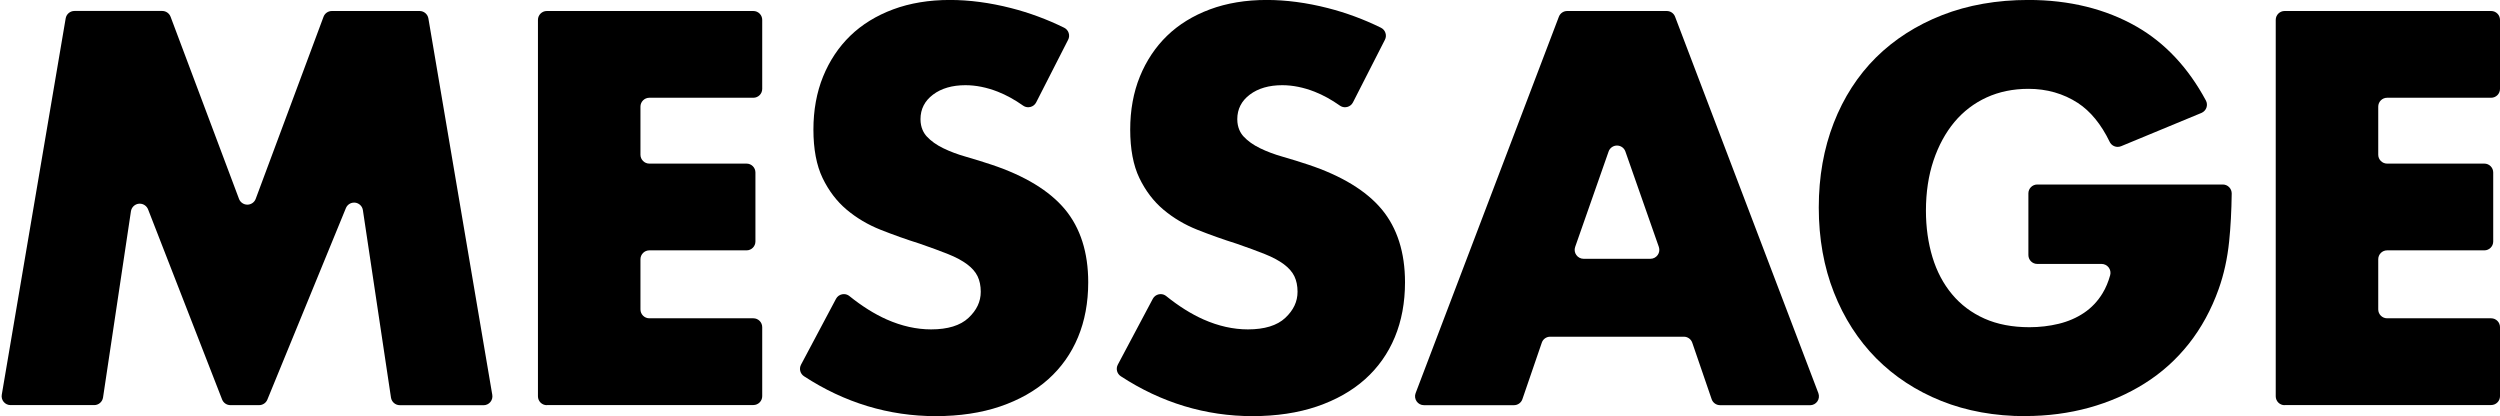
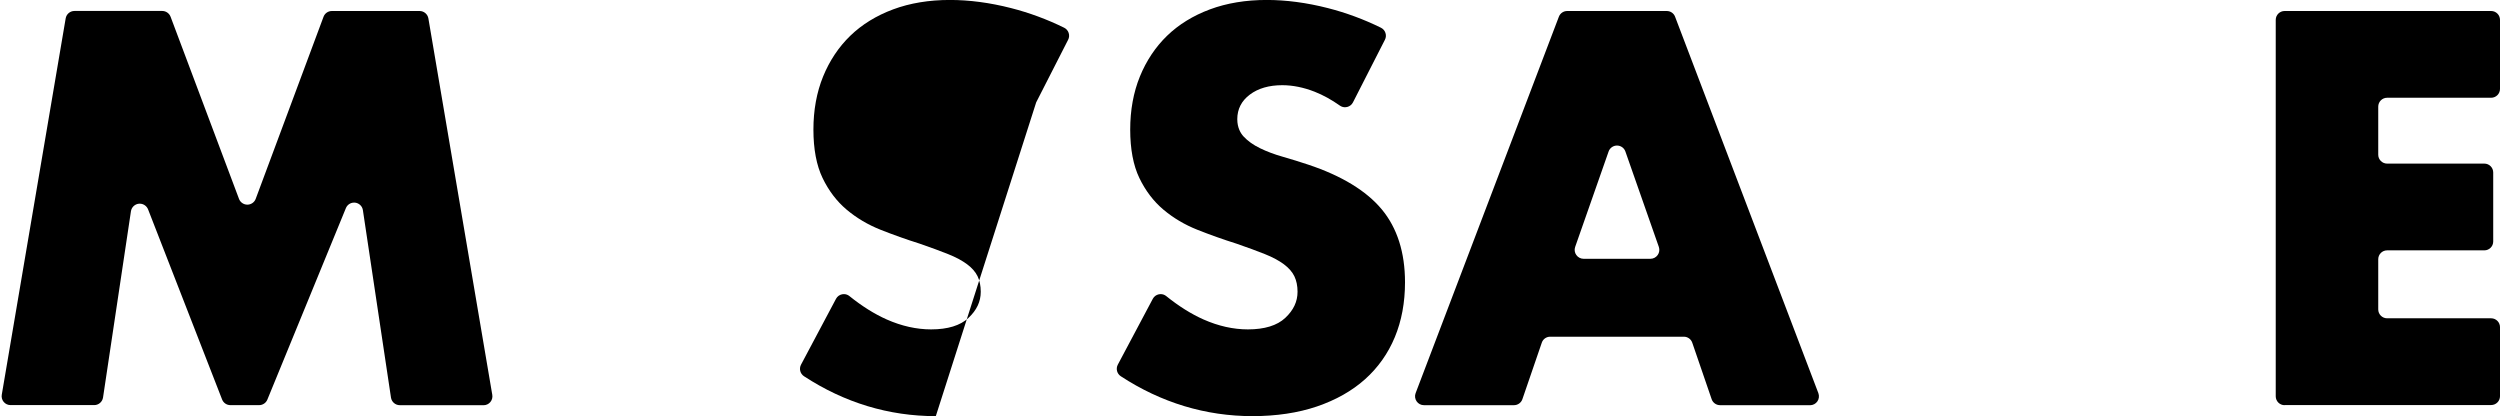
<svg xmlns="http://www.w3.org/2000/svg" id="_レイヤー_2" viewBox="0 0 563.39 93.78">
  <defs>
    <style>.cls-1{fill:#000;stroke-width:0px;}</style>
  </defs>
  <g id="_レイヤー_1-2">
    <path class="cls-1" d="M90.09,91.31c-.99,0-1.83-.73-1.98-1.71l-6.33-42.24c-.13-.89-.85-1.58-1.74-1.69-.08,0-.16-.01-.24-.01-.82,0-1.54.49-1.85,1.24l-17.7,43.16c-.31.75-1.04,1.24-1.85,1.24h-6.48c-.83,0-1.57-.51-1.87-1.28l-16.68-42.84c-.3-.76-1.05-1.28-1.87-1.28-.08,0-.15,0-.23.01-.9.1-1.62.8-1.76,1.69l-6.29,41.98c-.15.98-.99,1.71-1.98,1.71H2.37c-.59,0-1.15-.26-1.53-.71s-.54-1.05-.44-1.63L14.8,4.14c.16-.96,1-1.67,1.98-1.67h19.78c.83,0,1.58.52,1.88,1.3l15.42,41.05c.29.78,1.05,1.3,1.88,1.3.83,0,1.59-.52,1.88-1.3L72.91,3.78c.29-.78,1.04-1.3,1.88-1.3h19.77c.98,0,1.81.71,1.98,1.67l14.4,84.83c.1.58-.06,1.18-.44,1.63-.38.45-.94.71-1.53.71h-18.88Z" />
-     <path class="cls-1" d="M123.23,91.31c-1.11,0-2-.9-2-2V4.48c0-1.11.9-2,2-2h46.54c1.11,0,2,.9,2,2v15.55c0,1.11-.9,2-2,2h-23.44c-1.1,0-2,.9-2,2v10.84c0,1.1.9,2,2,2h21.91c1.11,0,2,.9,2,2v15.55c0,1.11-.9,2-2,2h-21.91c-1.1,0-2,.9-2,2v11.31c0,1.11.9,2,2,2h23.44c1.11,0,2,.9,2,2v15.55c0,1.11-.9,2-2,2h-46.54Z" />
-     <path class="cls-1" d="M210.89,93.78c-10.58,0-20.57-3.02-29.7-8.99-.87-.57-1.16-1.7-.67-2.62l7.88-14.83c.28-.53.78-.9,1.37-1.02.13-.03.27-.04.4-.04.45,0,.9.15,1.26.45,2.82,2.27,5.64,4.04,8.39,5.26,3.36,1.49,6.73,2.24,10.01,2.24,3.75,0,6.59-.87,8.42-2.59,1.86-1.74,2.77-3.67,2.77-5.89,0-1.33-.24-2.5-.71-3.48s-1.26-1.89-2.36-2.71c-1.1-.82-2.54-1.6-4.3-2.3-1.73-.69-3.89-1.49-6.42-2.36-2.99-.94-5.93-1.99-8.78-3.12-2.85-1.13-5.43-2.66-7.66-4.54-2.23-1.88-4.05-4.28-5.42-7.13-1.37-2.85-2.06-6.52-2.06-10.9s.73-8.4,2.18-11.96c1.45-3.56,3.51-6.65,6.13-9.19,2.62-2.54,5.87-4.54,9.66-5.95,3.79-1.41,8.09-2.12,12.78-2.12,4.37,0,9.01.61,13.78,1.83,4.11,1.05,8.14,2.54,11.98,4.43.48.24.85.66,1.01,1.17.17.51.13,1.06-.12,1.54l-7.2,14.11c-.26.52-.74.9-1.31,1.04-.16.04-.32.06-.48.06-.41,0-.82-.13-1.16-.37-1.89-1.34-3.81-2.39-5.69-3.13-2.5-.98-4.96-1.47-7.3-1.47-2.97,0-5.43.71-7.3,2.12-1.88,1.41-2.83,3.27-2.83,5.54,0,1.95.77,3.19,1.41,3.89.94,1.02,2.19,1.91,3.71,2.65,1.53.75,3.27,1.4,5.18,1.94,1.91.55,3.83,1.14,5.71,1.77,7.5,2.5,13.07,5.89,16.55,10.07,3.48,4.19,5.24,9.71,5.24,16.44,0,4.54-.77,8.7-2.3,12.37-1.52,3.67-3.78,6.86-6.71,9.48-2.93,2.62-6.58,4.68-10.84,6.13-4.26,1.45-9.16,2.18-14.55,2.18Z" />
+     <path class="cls-1" d="M210.89,93.78c-10.58,0-20.57-3.02-29.7-8.99-.87-.57-1.16-1.7-.67-2.62l7.88-14.83c.28-.53.78-.9,1.37-1.02.13-.03.27-.04.4-.04.45,0,.9.15,1.26.45,2.82,2.27,5.64,4.04,8.39,5.26,3.36,1.49,6.73,2.24,10.01,2.24,3.75,0,6.59-.87,8.42-2.59,1.86-1.74,2.77-3.67,2.77-5.89,0-1.33-.24-2.5-.71-3.48s-1.26-1.89-2.36-2.71c-1.1-.82-2.54-1.6-4.3-2.3-1.73-.69-3.89-1.49-6.42-2.36-2.99-.94-5.93-1.99-8.78-3.12-2.85-1.13-5.43-2.66-7.66-4.54-2.23-1.88-4.05-4.28-5.42-7.13-1.37-2.85-2.06-6.52-2.06-10.9s.73-8.4,2.18-11.96c1.45-3.56,3.51-6.65,6.13-9.19,2.62-2.54,5.87-4.54,9.66-5.95,3.79-1.41,8.09-2.12,12.78-2.12,4.37,0,9.01.61,13.78,1.83,4.11,1.05,8.14,2.54,11.98,4.43.48.24.85.66,1.01,1.17.17.51.13,1.06-.12,1.54l-7.2,14.11Z" />
    <path class="cls-1" d="M282.28,93.78c-10.58,0-20.57-3.02-29.7-8.99-.87-.57-1.16-1.7-.67-2.62l7.88-14.83c.28-.53.78-.9,1.37-1.02.13-.03.27-.04.4-.04.45,0,.9.15,1.26.45,2.82,2.27,5.64,4.04,8.39,5.26,3.36,1.49,6.73,2.24,10.01,2.24,3.75,0,6.59-.87,8.42-2.59,1.86-1.74,2.77-3.67,2.77-5.89,0-1.33-.24-2.5-.71-3.48s-1.26-1.89-2.36-2.71c-1.1-.82-2.54-1.6-4.3-2.3-1.73-.69-3.89-1.49-6.42-2.36-2.99-.94-5.93-1.99-8.78-3.12-2.85-1.13-5.43-2.66-7.66-4.54-2.23-1.88-4.05-4.28-5.42-7.13-1.37-2.85-2.06-6.52-2.06-10.9s.73-8.4,2.18-11.96c1.45-3.56,3.51-6.65,6.13-9.19,2.62-2.54,5.87-4.54,9.66-5.95,3.79-1.41,8.09-2.12,12.78-2.12,4.37,0,9.01.61,13.78,1.83,4.11,1.05,8.14,2.54,11.98,4.43.48.24.85.66,1.01,1.17.17.51.13,1.06-.12,1.54l-7.2,14.11c-.26.52-.74.9-1.31,1.04-.16.04-.32.06-.48.06-.41,0-.82-.13-1.16-.37-1.89-1.34-3.81-2.39-5.69-3.13-2.5-.98-4.96-1.47-7.3-1.47-2.97,0-5.43.71-7.3,2.12-1.88,1.41-2.83,3.27-2.83,5.54,0,1.95.77,3.19,1.41,3.89.94,1.02,2.19,1.91,3.71,2.65,1.53.75,3.27,1.4,5.18,1.94,1.91.55,3.83,1.14,5.71,1.77,7.5,2.5,13.07,5.89,16.55,10.07,3.48,4.19,5.24,9.71,5.24,16.44,0,4.54-.77,8.7-2.3,12.37-1.52,3.67-3.78,6.86-6.71,9.48-2.93,2.62-6.58,4.68-10.84,6.13-4.26,1.45-9.16,2.18-14.55,2.18Z" />
    <path class="cls-1" d="M387.63,91.31c-.86,0-1.62-.54-1.9-1.35l-4.37-12.73c-.28-.81-1.04-1.35-1.89-1.35h-30.13c-.86,0-1.62.54-1.89,1.35l-4.37,12.73c-.28.81-1.04,1.35-1.9,1.35h-20.29c-.66,0-1.28-.32-1.65-.87-.37-.54-.46-1.23-.22-1.85L351.3,3.77c.3-.78,1.04-1.29,1.87-1.29h22.45c.83,0,1.58.51,1.87,1.29l32.29,84.83c.23.62.15,1.31-.22,1.85-.37.54-.99.87-1.65.87h-20.29ZM364.4,32.8c-.85,0-1.61.54-1.89,1.34l-7.54,21.51c-.21.61-.12,1.29.26,1.82.38.53.99.85,1.63.85h15.08c.65,0,1.26-.32,1.63-.85.38-.53.47-1.21.26-1.82l-7.54-21.51c-.28-.8-1.04-1.34-1.89-1.34Z" />
-     <path class="cls-1" d="M456.41,93.78c-6.88,0-13.24-1.15-18.91-3.42-5.67-2.27-10.6-5.5-14.67-9.6-4.07-4.11-7.28-9.1-9.54-14.84-2.27-5.74-3.42-12.19-3.42-19.15s1.13-13.28,3.36-19.03c2.23-5.74,5.44-10.72,9.54-14.79,4.1-4.06,9.12-7.28,14.9-9.54,5.79-2.27,12.33-3.42,19.44-3.42,9.22,0,17.43,2.02,24.39,6.01,6.39,3.66,11.64,9.26,15.61,16.65.27.5.31,1.09.12,1.62-.19.53-.6.96-1.12,1.18l-18.11,7.5c-.25.1-.51.15-.77.15-.75,0-1.46-.42-1.8-1.13-1.92-3.97-4.34-6.92-7.18-8.77-3.25-2.11-6.99-3.18-11.13-3.18-3.44,0-6.61.65-9.43,1.94-2.81,1.29-5.25,3.15-7.25,5.54-1.99,2.39-3.58,5.3-4.71,8.66-1.13,3.36-1.71,7.17-1.71,11.31,0,3.76.5,7.28,1.47,10.49.97,3.2,2.46,6.02,4.42,8.36,1.95,2.35,4.41,4.19,7.3,5.48,2.89,1.29,6.3,1.94,10.13,1.94,2.28,0,4.5-.26,6.6-.77,2.11-.51,4.03-1.34,5.71-2.47,1.68-1.13,3.09-2.62,4.18-4.42.72-1.18,1.29-2.54,1.71-4.06.17-.6.04-1.25-.34-1.75-.38-.49-.97-.79-1.59-.79h-14.5c-1.11,0-2-.9-2-2v-13.9c0-1.11.9-2,2-2h41.81c.54,0,1.05.21,1.43.6.38.38.58.9.58,1.43-.05,3.89-.24,7.53-.58,10.81-.39,3.83-1.19,7.44-2.36,10.72-1.64,4.61-3.9,8.75-6.71,12.31-2.81,3.56-6.16,6.57-9.96,8.95-3.79,2.39-8.02,4.23-12.55,5.48-4.54,1.25-9.37,1.88-14.37,1.88Z" />
    <path class="cls-1" d="M514.85,91.31c-1.11,0-2-.9-2-2V4.48c0-1.11.9-2,2-2h46.54c1.11,0,2,.9,2,2v15.55c0,1.11-.9,2-2,2h-23.44c-1.11,0-2,.9-2,2v10.84c0,1.1.9,2,2,2h21.91c1.11,0,2,.9,2,2v15.55c0,1.11-.9,2-2,2h-21.91c-1.11,0-2,.9-2,2v11.31c0,1.11.9,2,2,2h23.44c1.11,0,2,.9,2,2v15.55c0,1.11-.9,2-2,2h-46.54Z" />
  </g>
</svg>